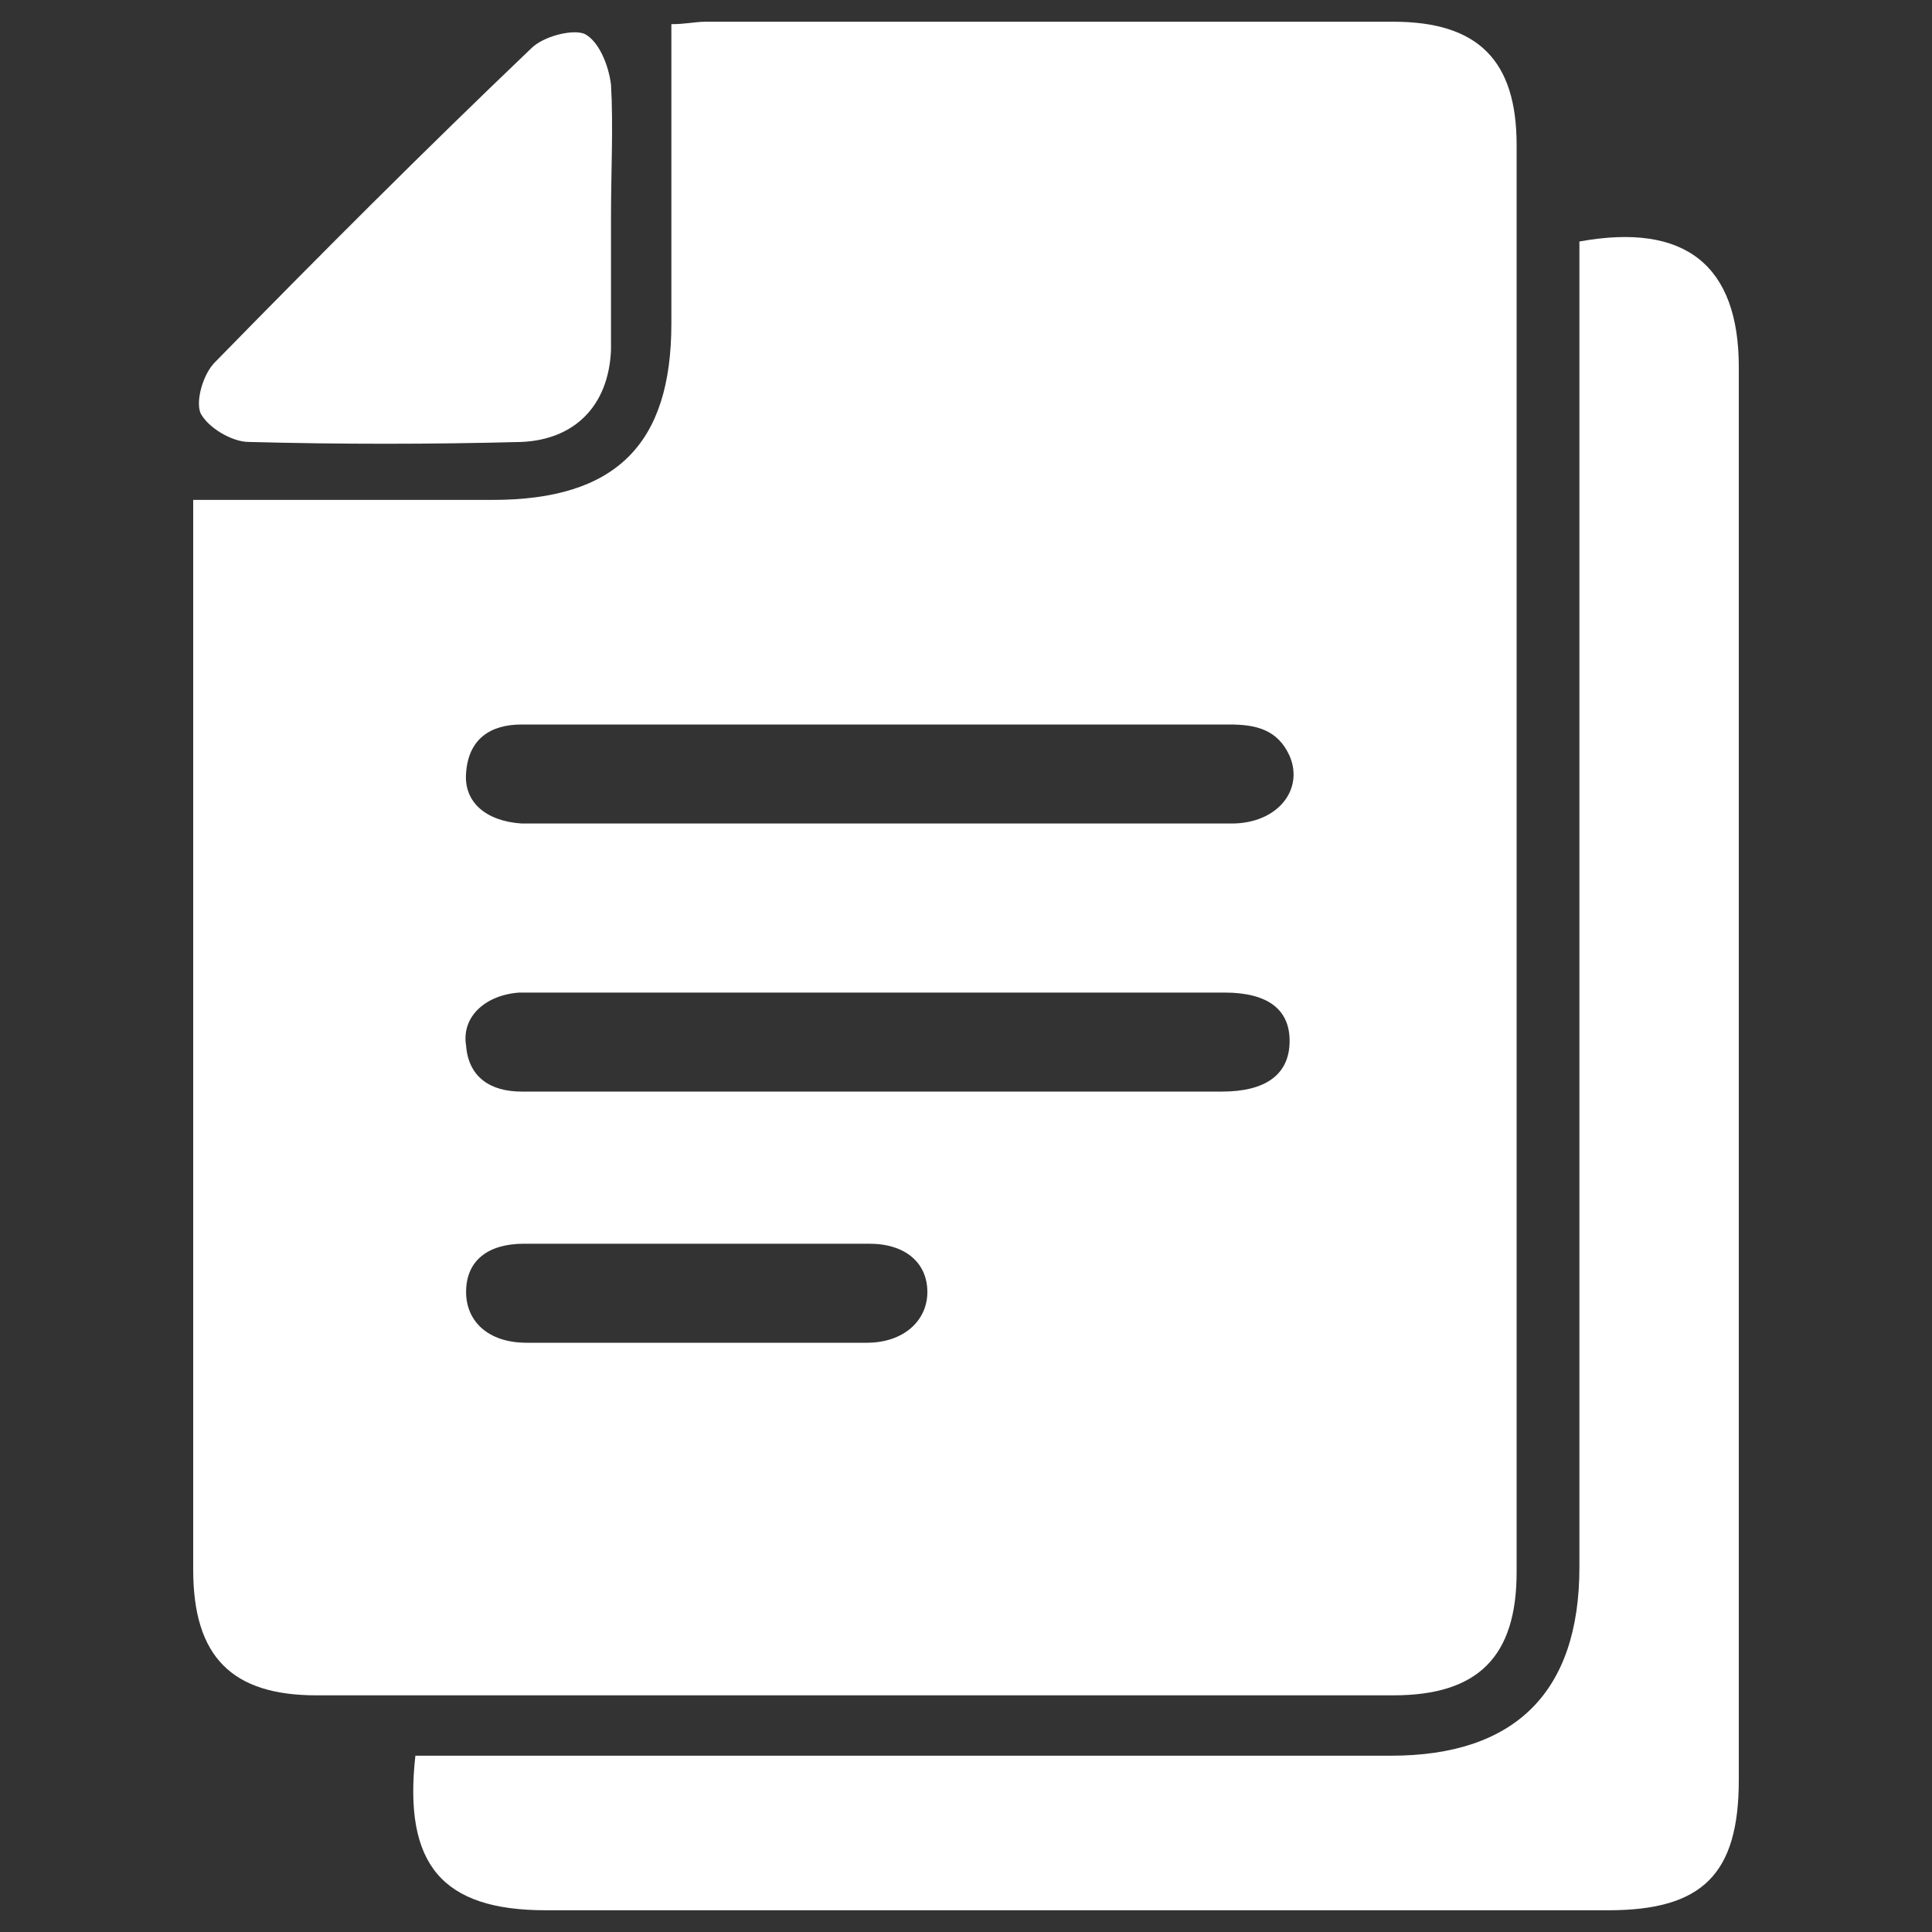
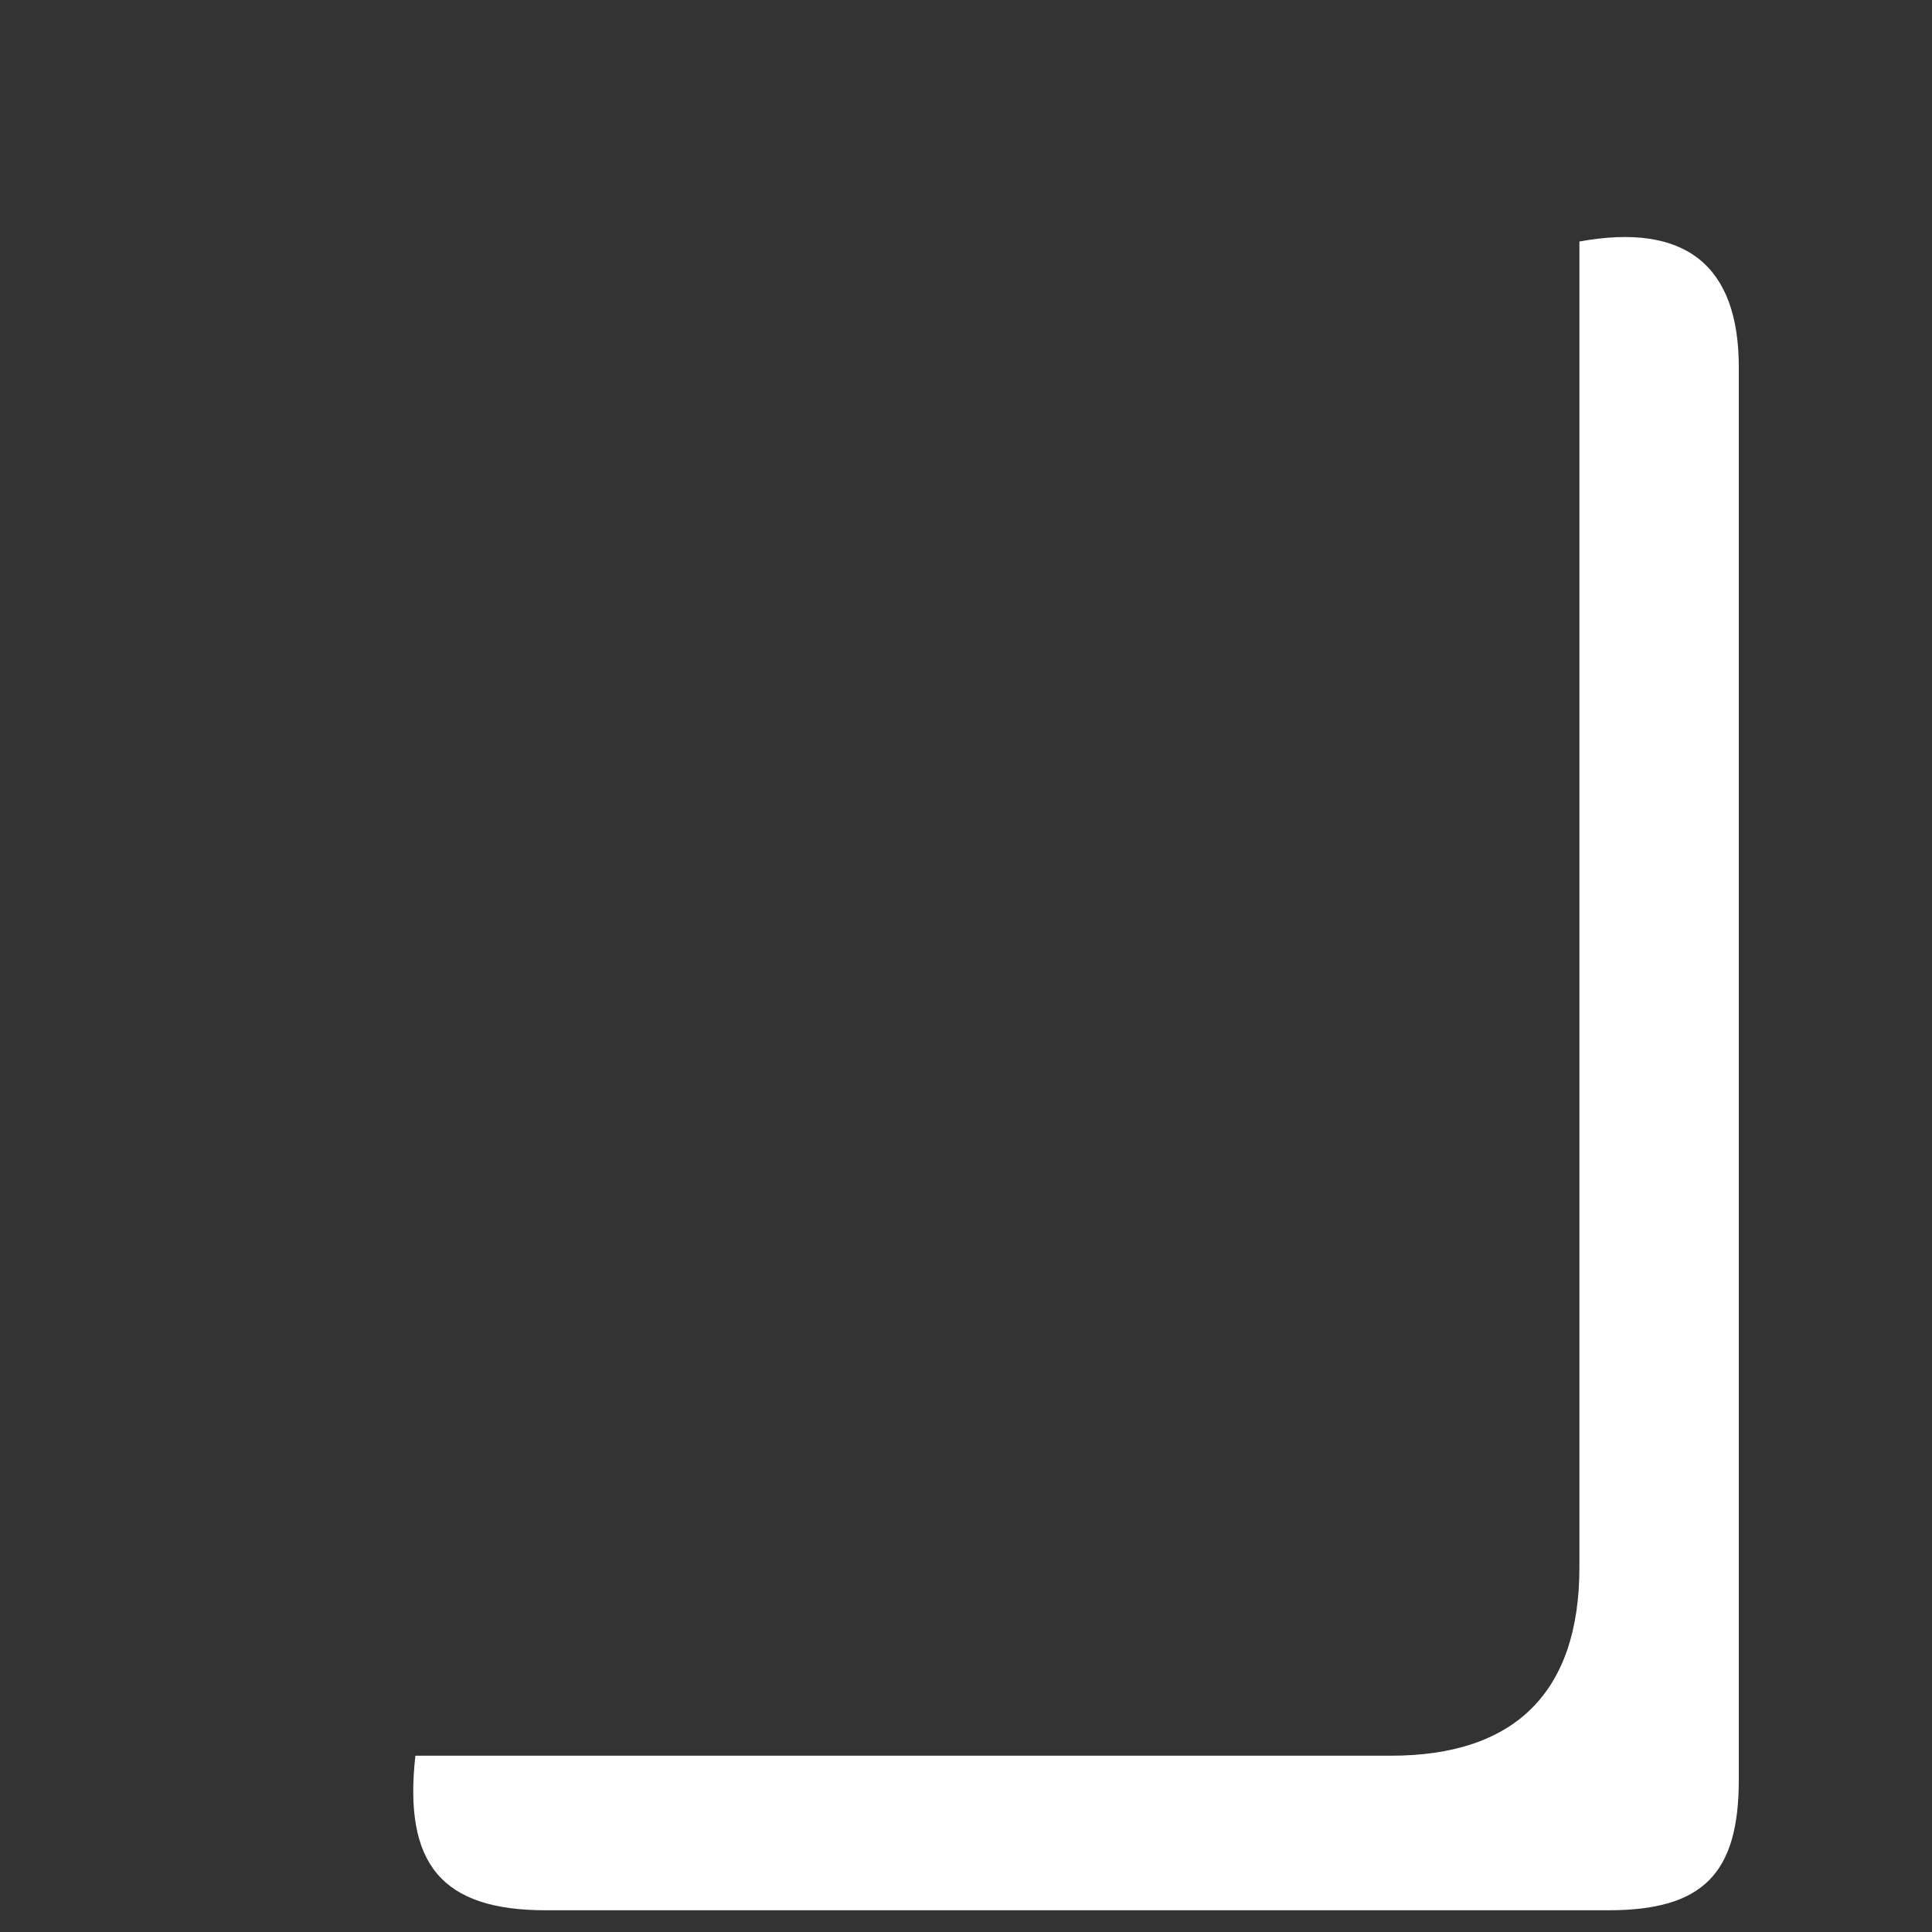
<svg xmlns="http://www.w3.org/2000/svg" version="1.1" id="Layer_1" x="0px" y="0px" viewBox="0 0 80 80" style="enable-background:new 0 0 80 80;" xml:space="preserve">
  <rect x="0" y="0" width="80" height="80" fill="#333333" stroke="none" />
  <style type="text/css">
	.st0{fill:#FFAC00;}
	.st1{fill:#FFFFFF;}
</style>
  <g>
-     <path class="st1" d="M8,20.7c4.3,0,8.4,0,12.4,0c5.1,0,7.4-2.3,7.4-7.3c0-4.1,0-8.2,0-12.4c0.6,0,1-0.1,1.4-0.1c9.5,0,19,0,28.5,0   c3.5,0,5.1,1.6,5.1,5.1c0,19.7,0,39.4,0,59.1c0,3.5-1.6,5.1-5.1,5.1c-14.9,0-29.7,0-44.6,0C9.6,70.2,8,68.6,8,65   c0-14.2,0-28.4,0-42.6C8,21.9,8,21.4,8,20.7z M36.5,30c-3.7,0-7.4,0-11.1,0c-1.3,0-2.5,0-3.8,0c-1.3,0-2.2,0.6-2.3,2   c-0.1,1.2,0.8,2,2.3,2.1c0.3,0,0.6,0,0.9,0c5.2,0,10.5,0,15.7,0c4.3,0,8.5,0,12.8,0c1.9,0,3-1.4,2.4-2.8c-0.5-1.1-1.4-1.3-2.5-1.3   C46,30,41.2,30,36.5,30z M36.3,45.2c4.8,0,9.6,0,14.3,0c1.8,0,2.8-0.7,2.8-2.1c0-1.3-0.9-2-2.7-2c-2.2,0-4.5,0-6.7,0   c-7.1,0-14.2,0-21.3,0c-0.4,0-0.8,0-1.2,0c-1.4,0.1-2.4,1-2.2,2.2c0.1,1.3,1,1.9,2.3,1.9C26.5,45.2,31.4,45.2,36.3,45.2z    M28.7,55.6c2.4,0,4.8,0,7.2,0c1.5,0,2.5-0.9,2.5-2.1c0-1.2-0.9-2-2.4-2c-4.8,0-9.6,0-14.3,0c-1.5,0-2.4,0.7-2.4,2   c0,1.2,0.9,2.1,2.5,2.1C24,55.6,26.4,55.6,28.7,55.6z" />
    <path class="st1" d="M17.2,72.7c0.7,0,1.3,0,1.9,0c12.8,0,25.6,0,38.5,0c5.1,0,7.8-2.6,7.8-7.8c0-17.5,0-35,0-52.5   c0-0.8,0-1.6,0-2.4c4.4-0.8,6.6,1,6.6,5.2c0,19.5,0,39,0,58.5c0,3.9-1.5,5.4-5.4,5.4c-14.7,0-29.3,0-44,0   C18.3,79.1,16.7,77.2,17.2,72.7z" />
-     <path class="st1" d="M25.3,9c0,1.8,0,3.7,0,5.5c-0.1,2.3-1.5,3.7-3.7,3.8c-3.8,0.1-7.5,0.1-11.3,0c-0.7,0-1.7-0.6-2-1.2   c-0.2-0.5,0.1-1.6,0.6-2.1c4.3-4.4,8.7-8.8,13.1-13c0.5-0.5,1.7-0.8,2.2-0.6c0.6,0.3,1,1.3,1.1,2.1C25.4,5.2,25.3,7.1,25.3,9z" />
  </g>
</svg>